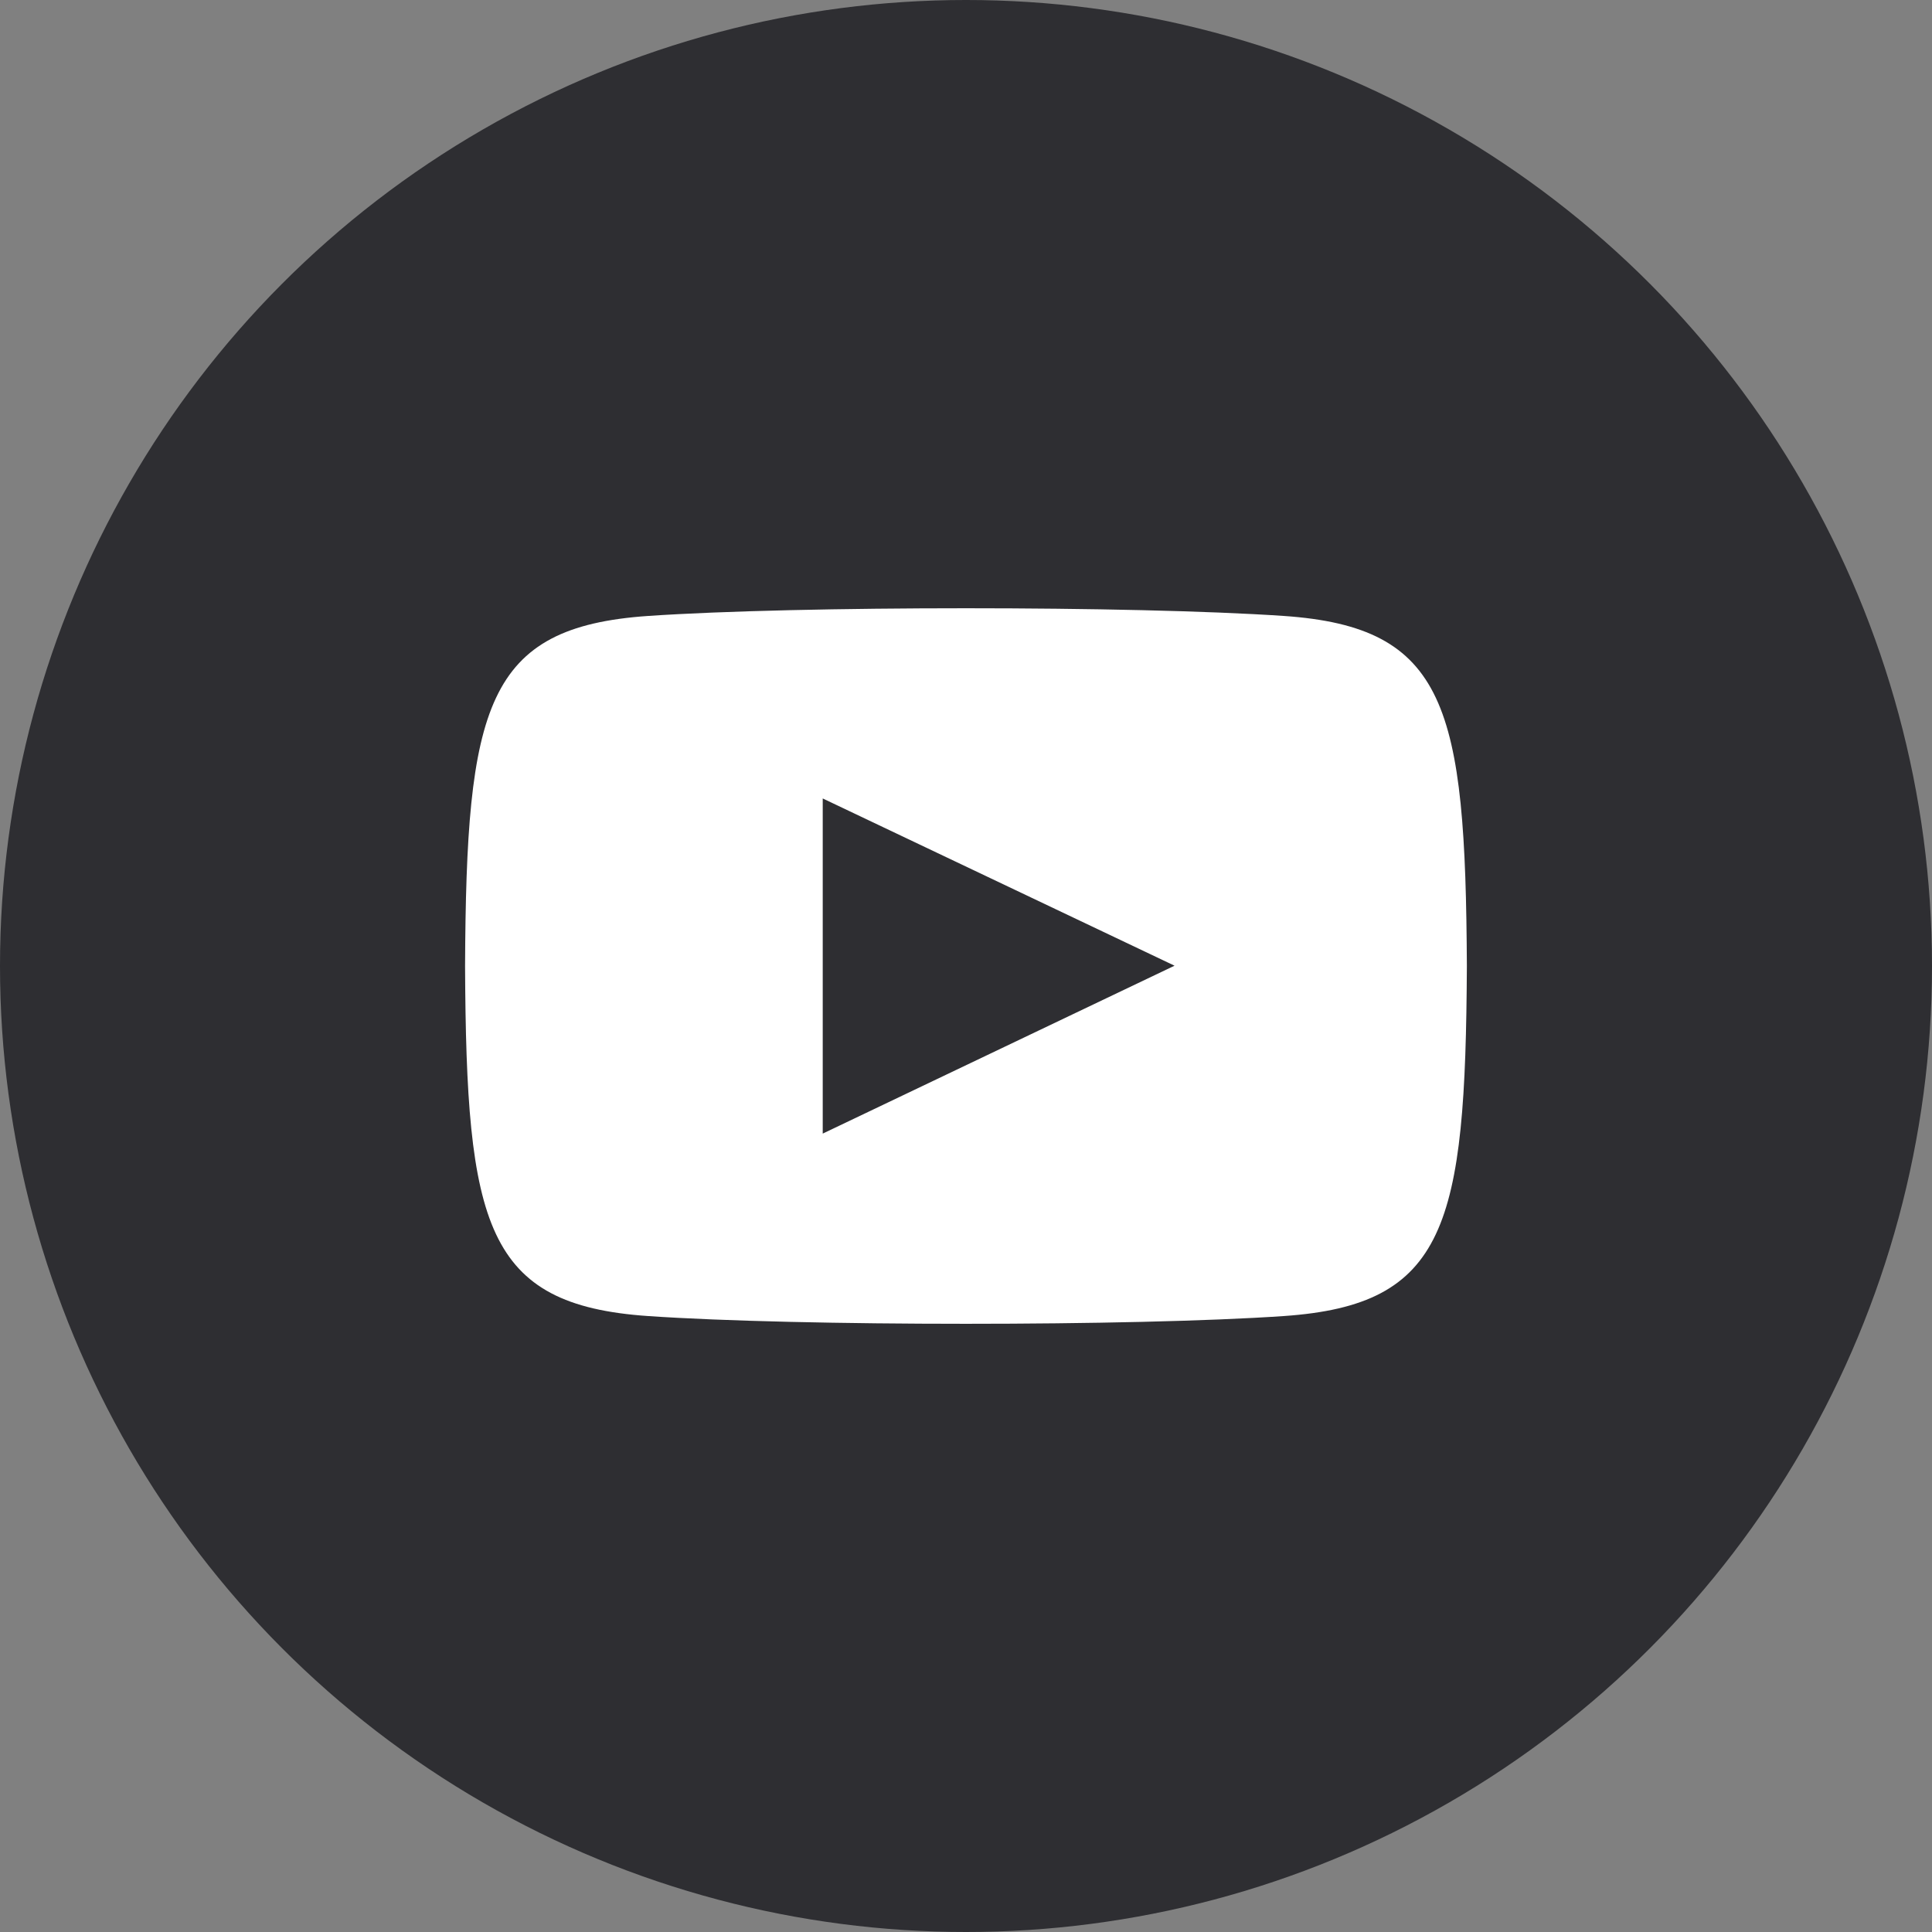
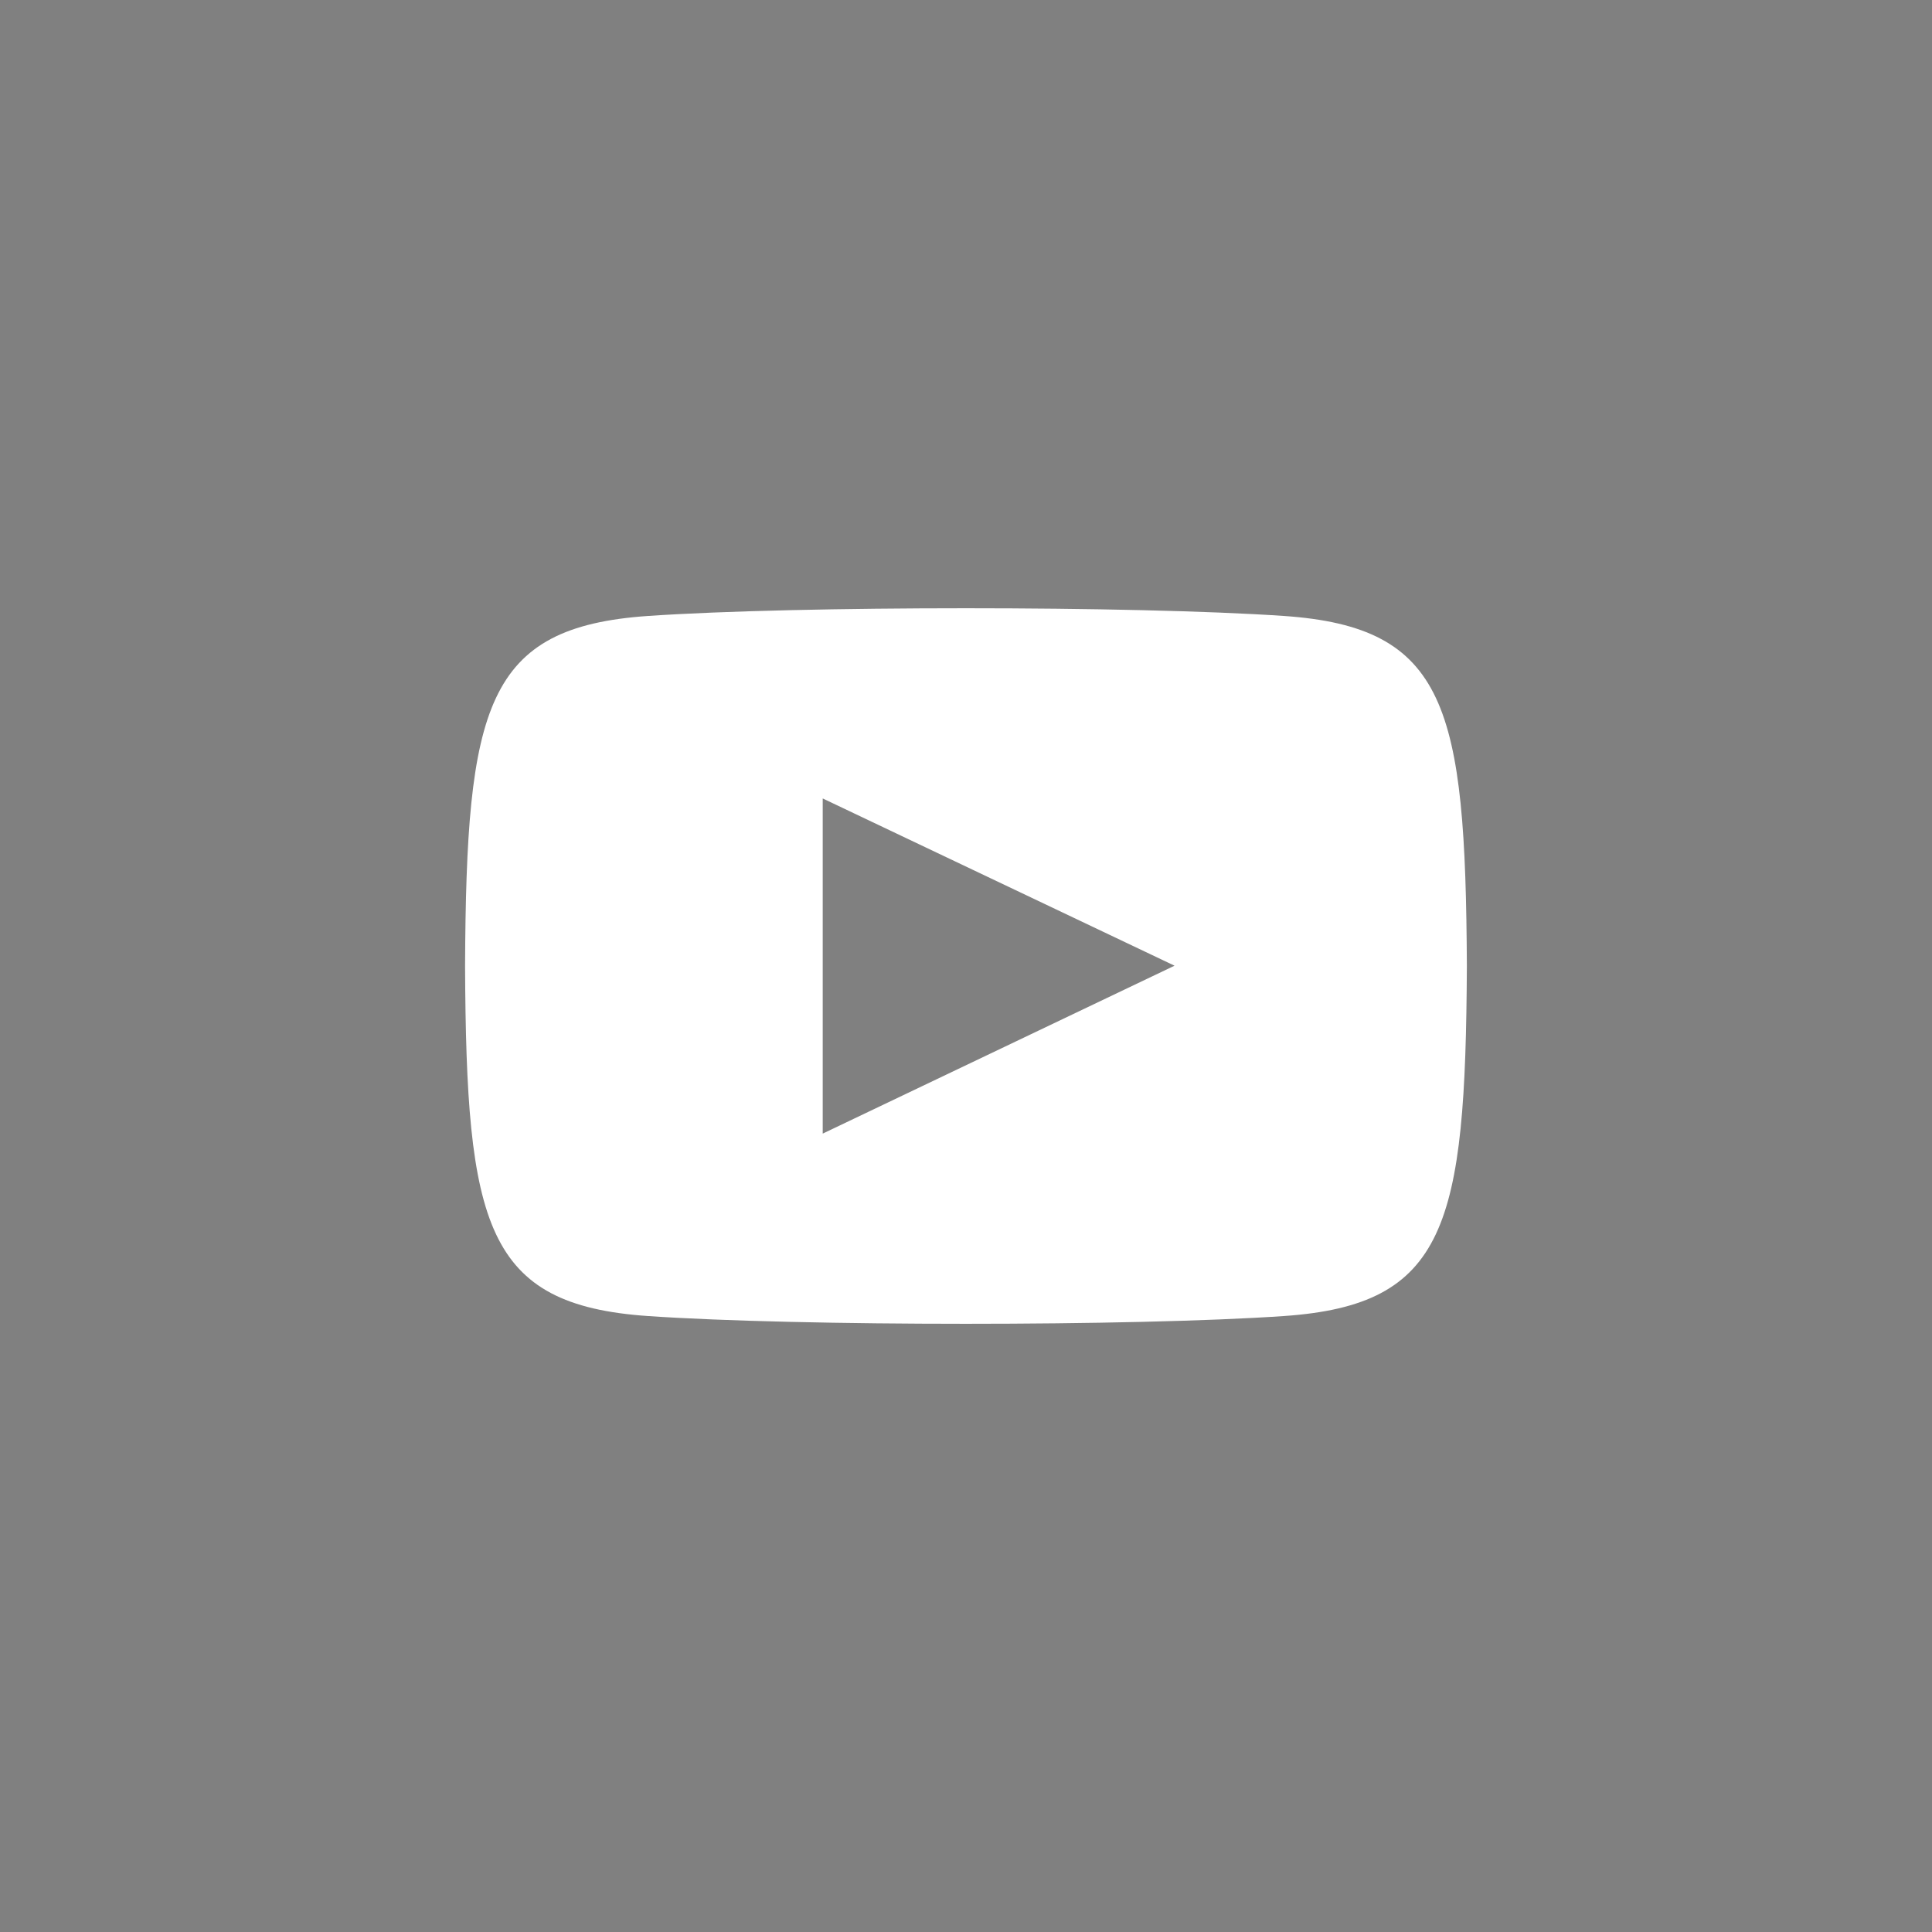
<svg xmlns="http://www.w3.org/2000/svg" width="32" height="32" viewBox="0 0 32 32" fill="none" version="1.1" id="svg5">
  <rect x="0" y="0" width="32" height="32" fill="#808080" stroke="none" />
  <defs id="defs9" />
  <g id="Social">
-     <circle id="circle801" cx="16" cy="16" r="16" fill="#2E2E32" />
-     <path id="path798" fill-rule="evenodd" clip-rule="evenodd" d="M10.735 21.798C13.223 21.969 18.772 21.969 21.263 21.798C23.958 21.613 24.274 20.301 24.296 16C24.274 11.707 23.962 10.387 21.263 10.202C18.773 10.032 13.223 10.032 10.735 10.202C8.041 10.387 7.723 11.699 7.703 16C7.723 20.293 8.037 21.613 10.735 21.798ZM13.627 13.225L19.454 15.995L13.627 18.776V13.225Z" fill="white" />
+     <path id="path798" fill-rule="evenodd" clip-rule="evenodd" d="M10.735 21.798C13.223 21.969 18.772 21.969 21.263 21.798C23.958 21.613 24.274 20.301 24.296 16C24.274 11.707 23.962 10.387 21.263 10.202C18.773 10.032 13.223 10.032 10.735 10.202C8.041 10.387 7.723 11.699 7.703 16C7.723 20.293 8.037 21.613 10.735 21.798ZM13.627 13.225L19.454 15.995L13.627 18.776Z" fill="white" />
  </g>
</svg>